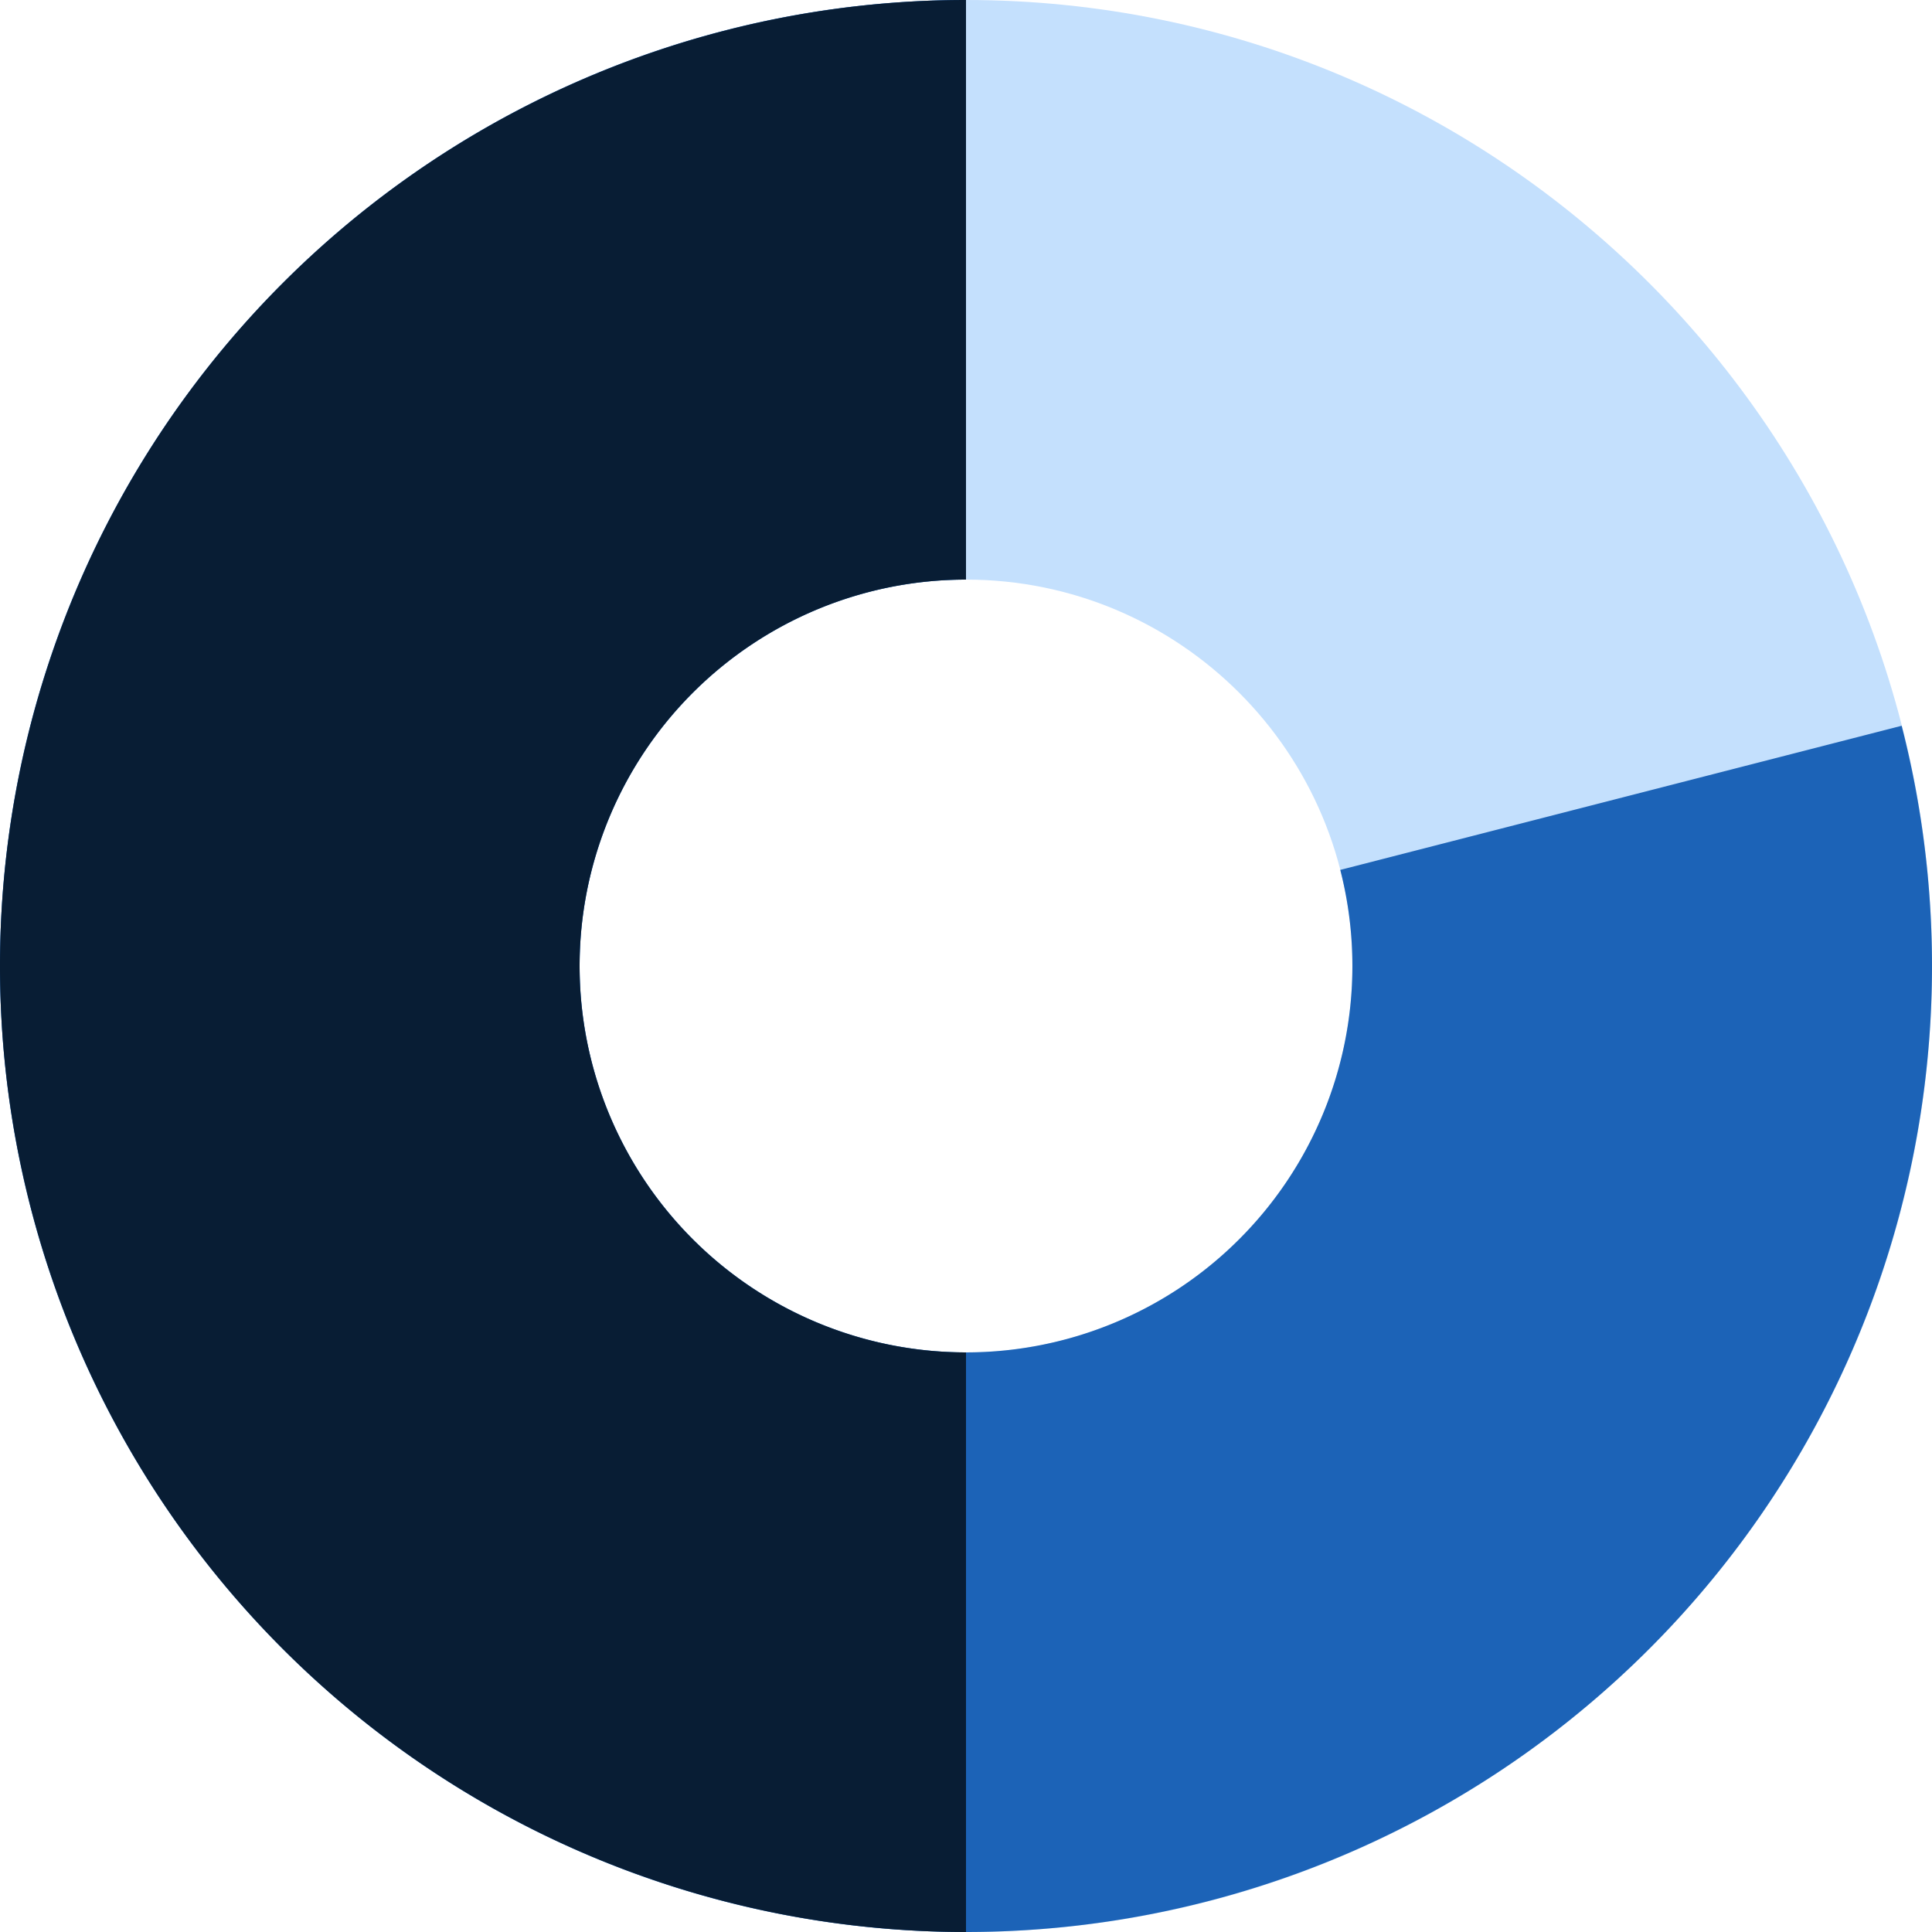
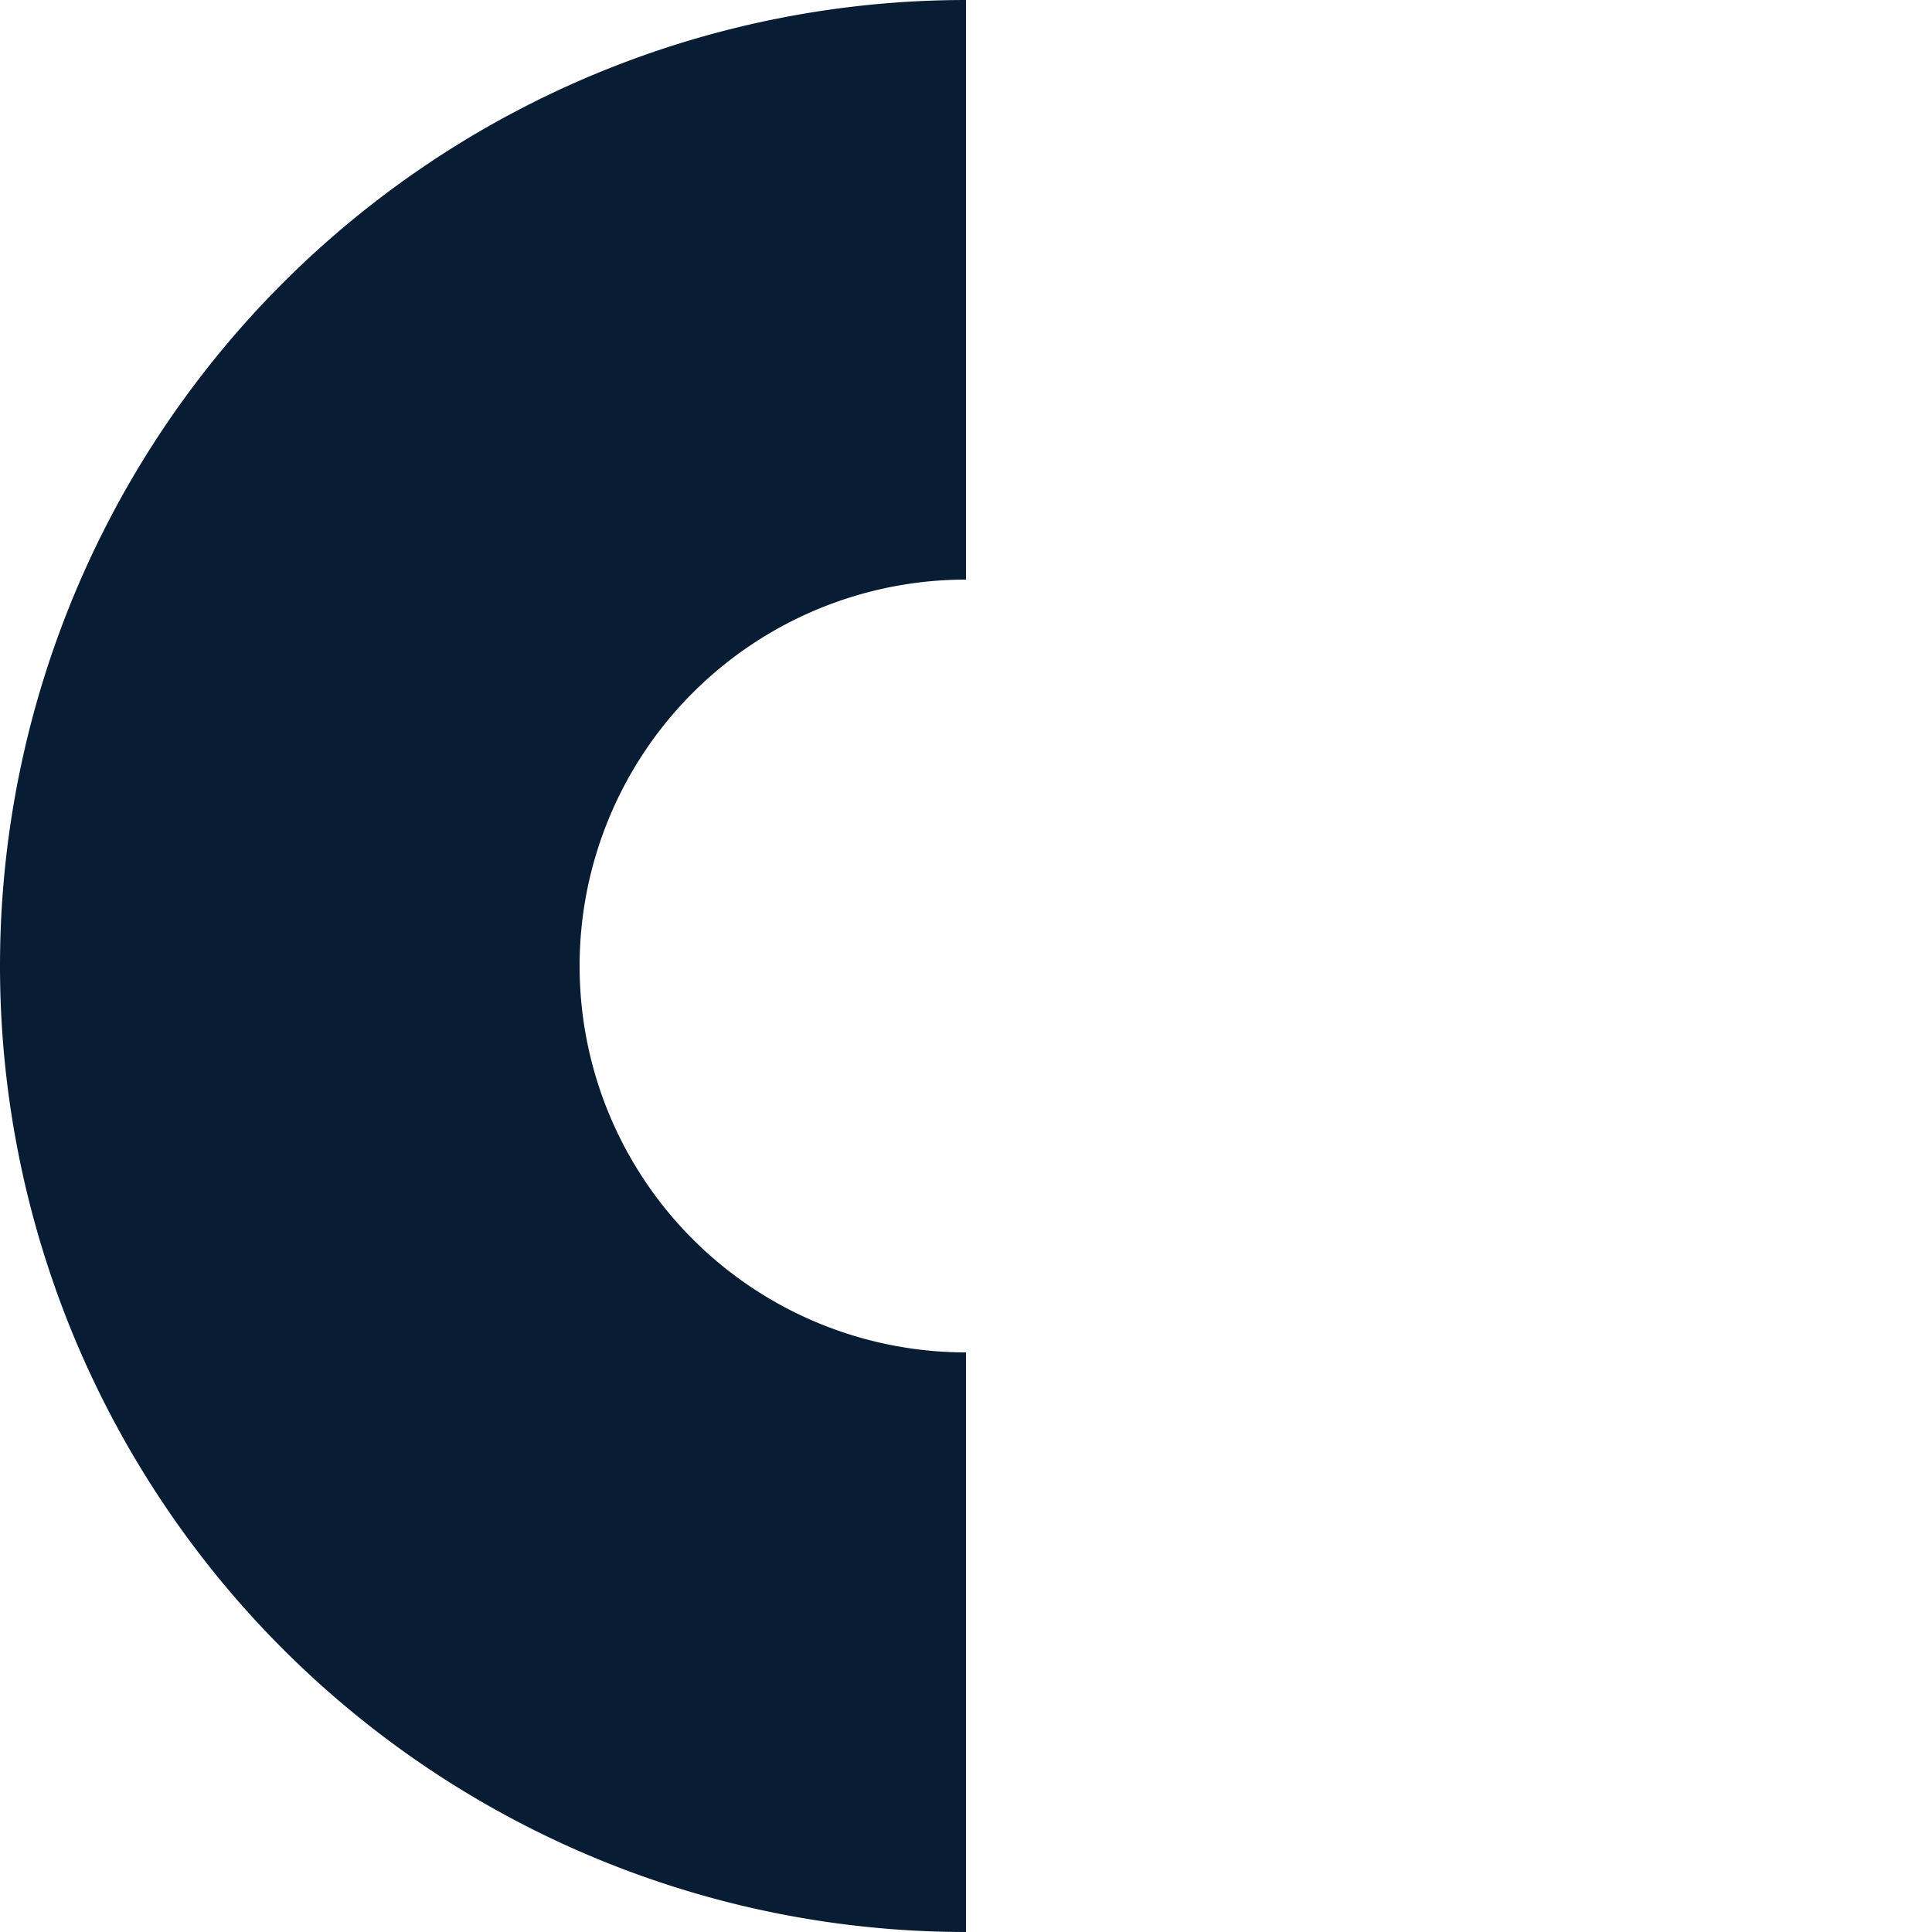
<svg xmlns="http://www.w3.org/2000/svg" width="220px" height="220px" fill="none" aria-hidden="true">
  <defs>
    <linearGradient class="cerosgradient" data-cerosgradient="true" id="CerosGradient_id0588e5ff5" gradientUnits="userSpaceOnUse" x1="50%" y1="100%" x2="50%" y2="0%">
      <stop offset="0%" stop-color="#d1d1d1" />
      <stop offset="100%" stop-color="#d1d1d1" />
    </linearGradient>
    <linearGradient />
  </defs>
-   <path fill="#C4E0FD" d="M110 0c60.751 0 110 49.249 110 110s-49.249 110-110 110S0 170.751 0 110 49.249 0 110 0Zm0 154c24.301 0 44-19.699 44-44 0-24.3-19.699-44-44-44-24.3 0-44 19.7-44 44 0 24.301 19.7 44 44 44Z" />
-   <path fill="#1C63B7" d="M110 0a110 110 0 1 0 106.544 82.644l-63.926 16.414a44.005 44.005 0 0 1-18.461 47.718 44.006 44.006 0 0 1-51.125-2.009 44.002 44.002 0 0 1 1.386-70.566A44 44 0 0 1 110 66V0Z" />
  <path fill="#081D34" d="M110 0a110 110 0 1 0 0 220v-66a44.004 44.004 0 0 1-31.113-12.887A44.007 44.007 0 0 1 66 110a44.001 44.001 0 0 1 44-44V0Z" />
</svg>